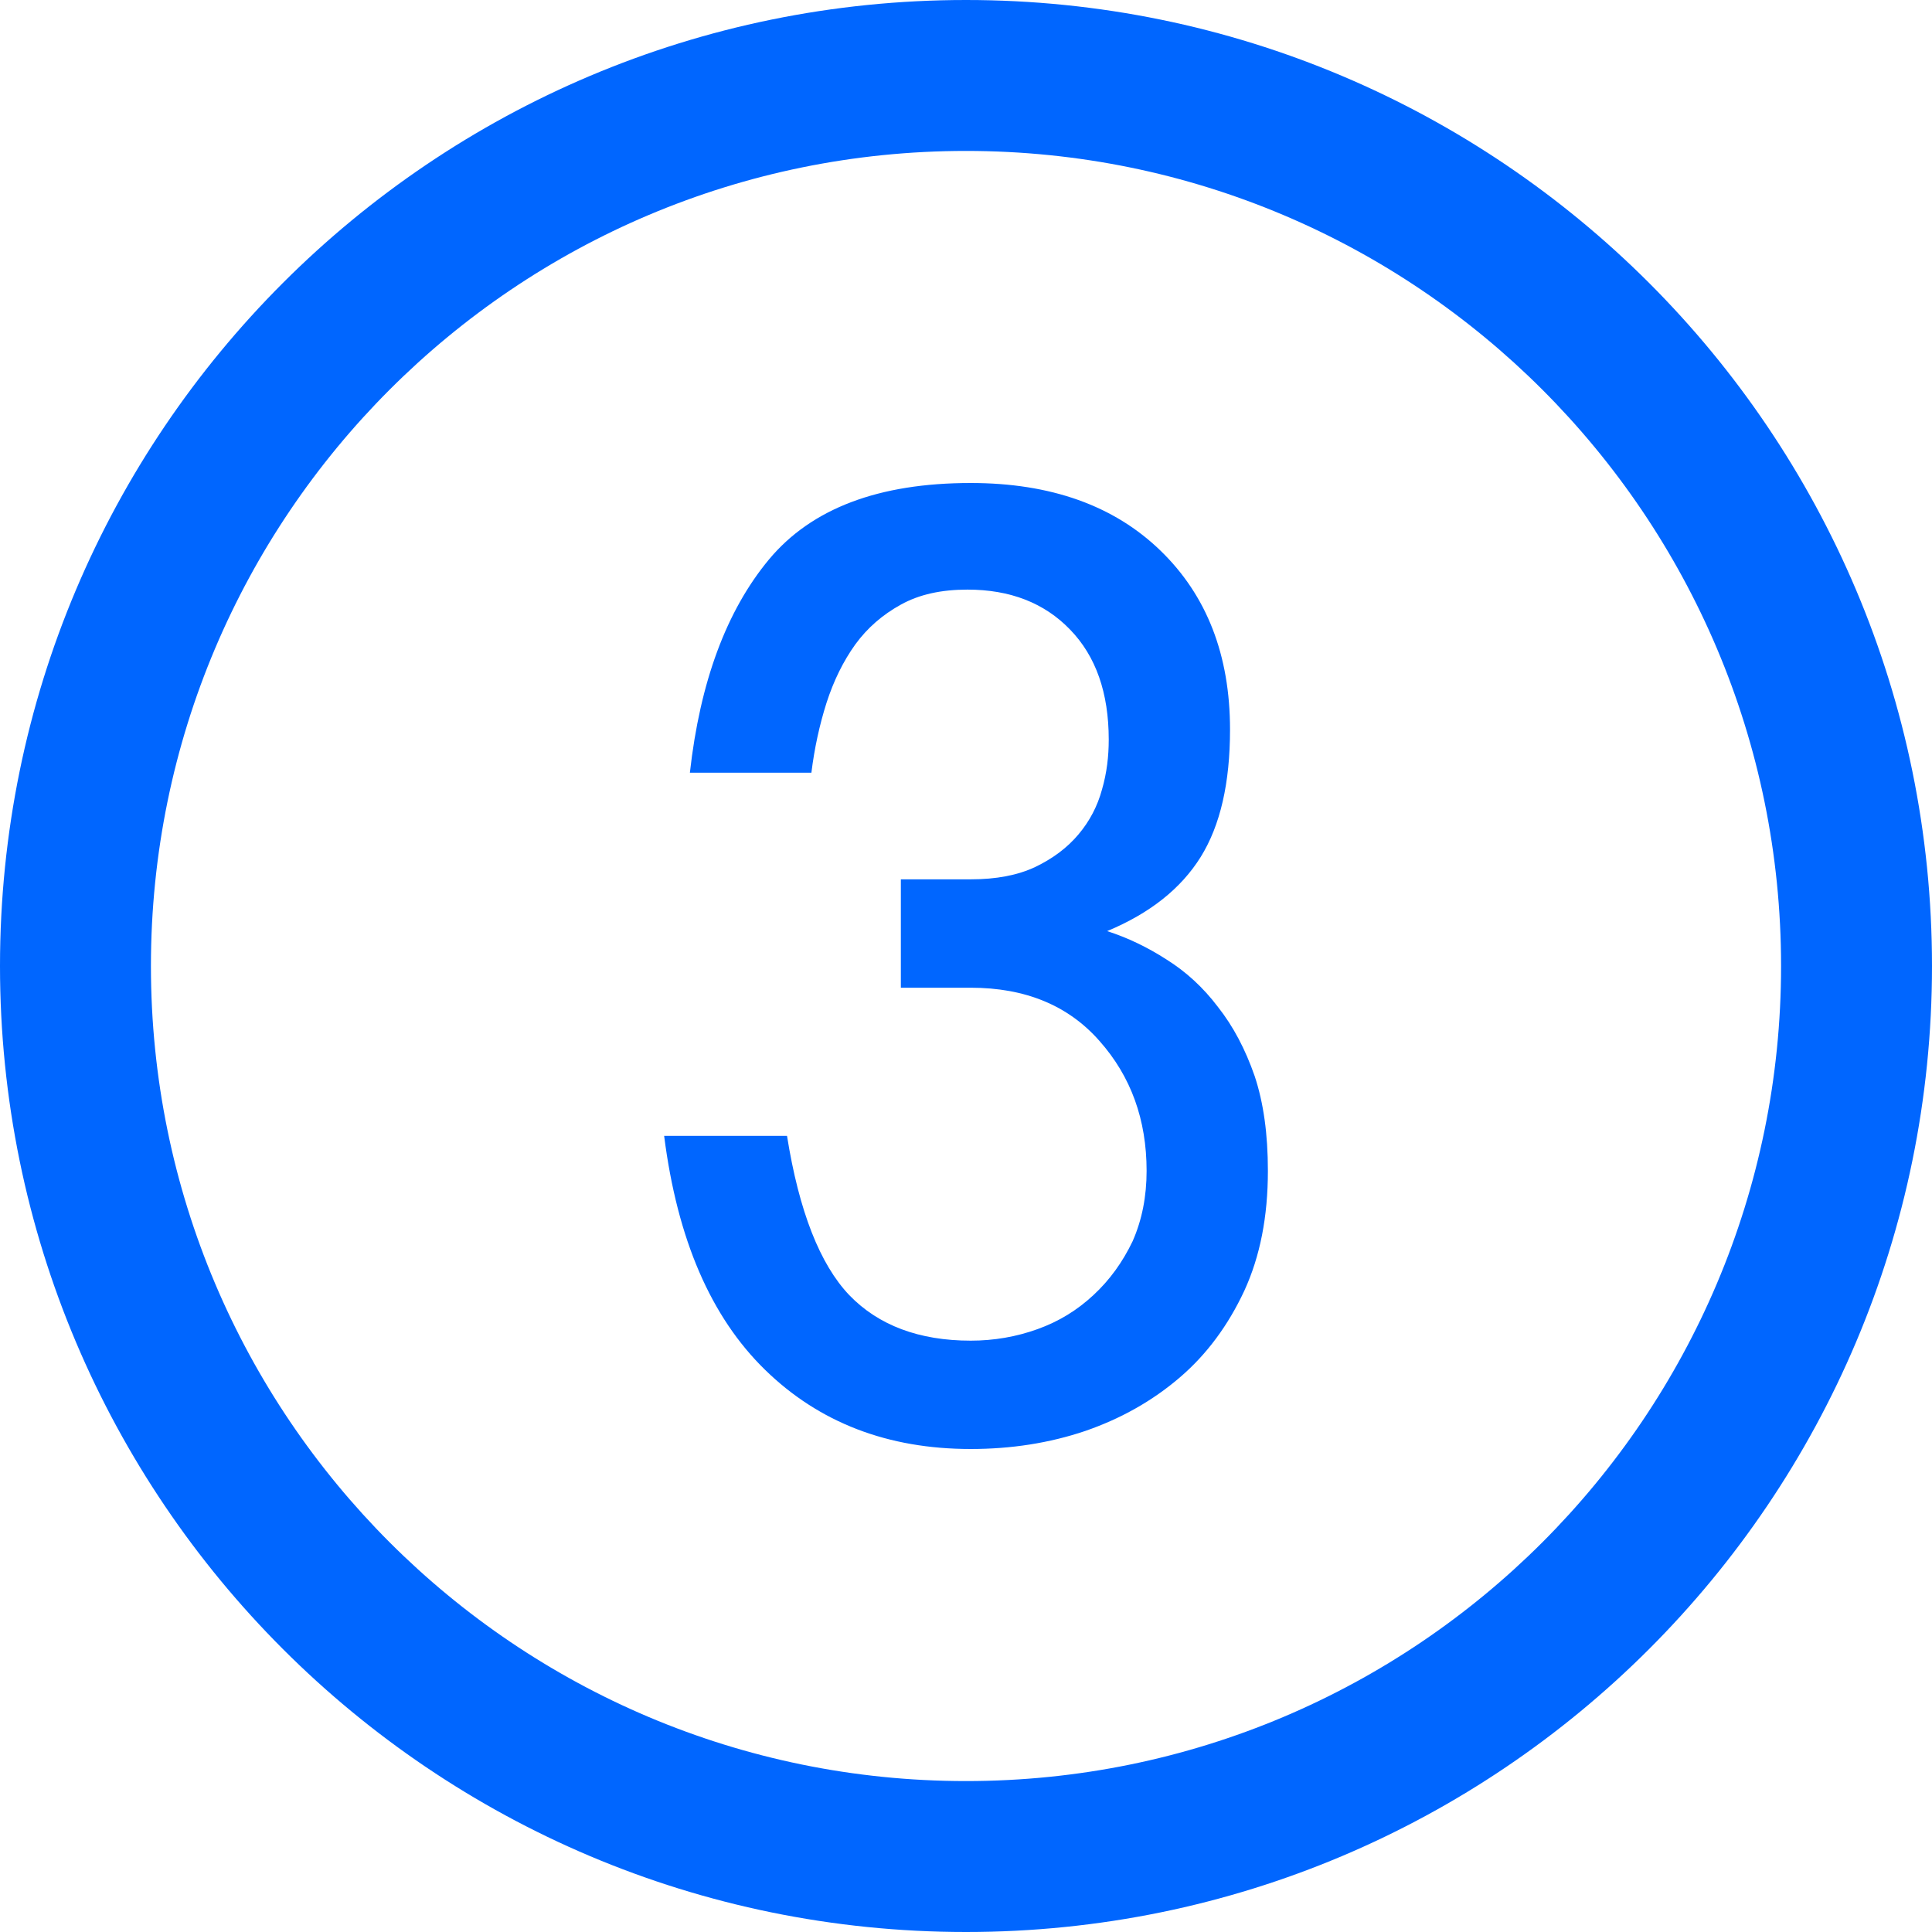
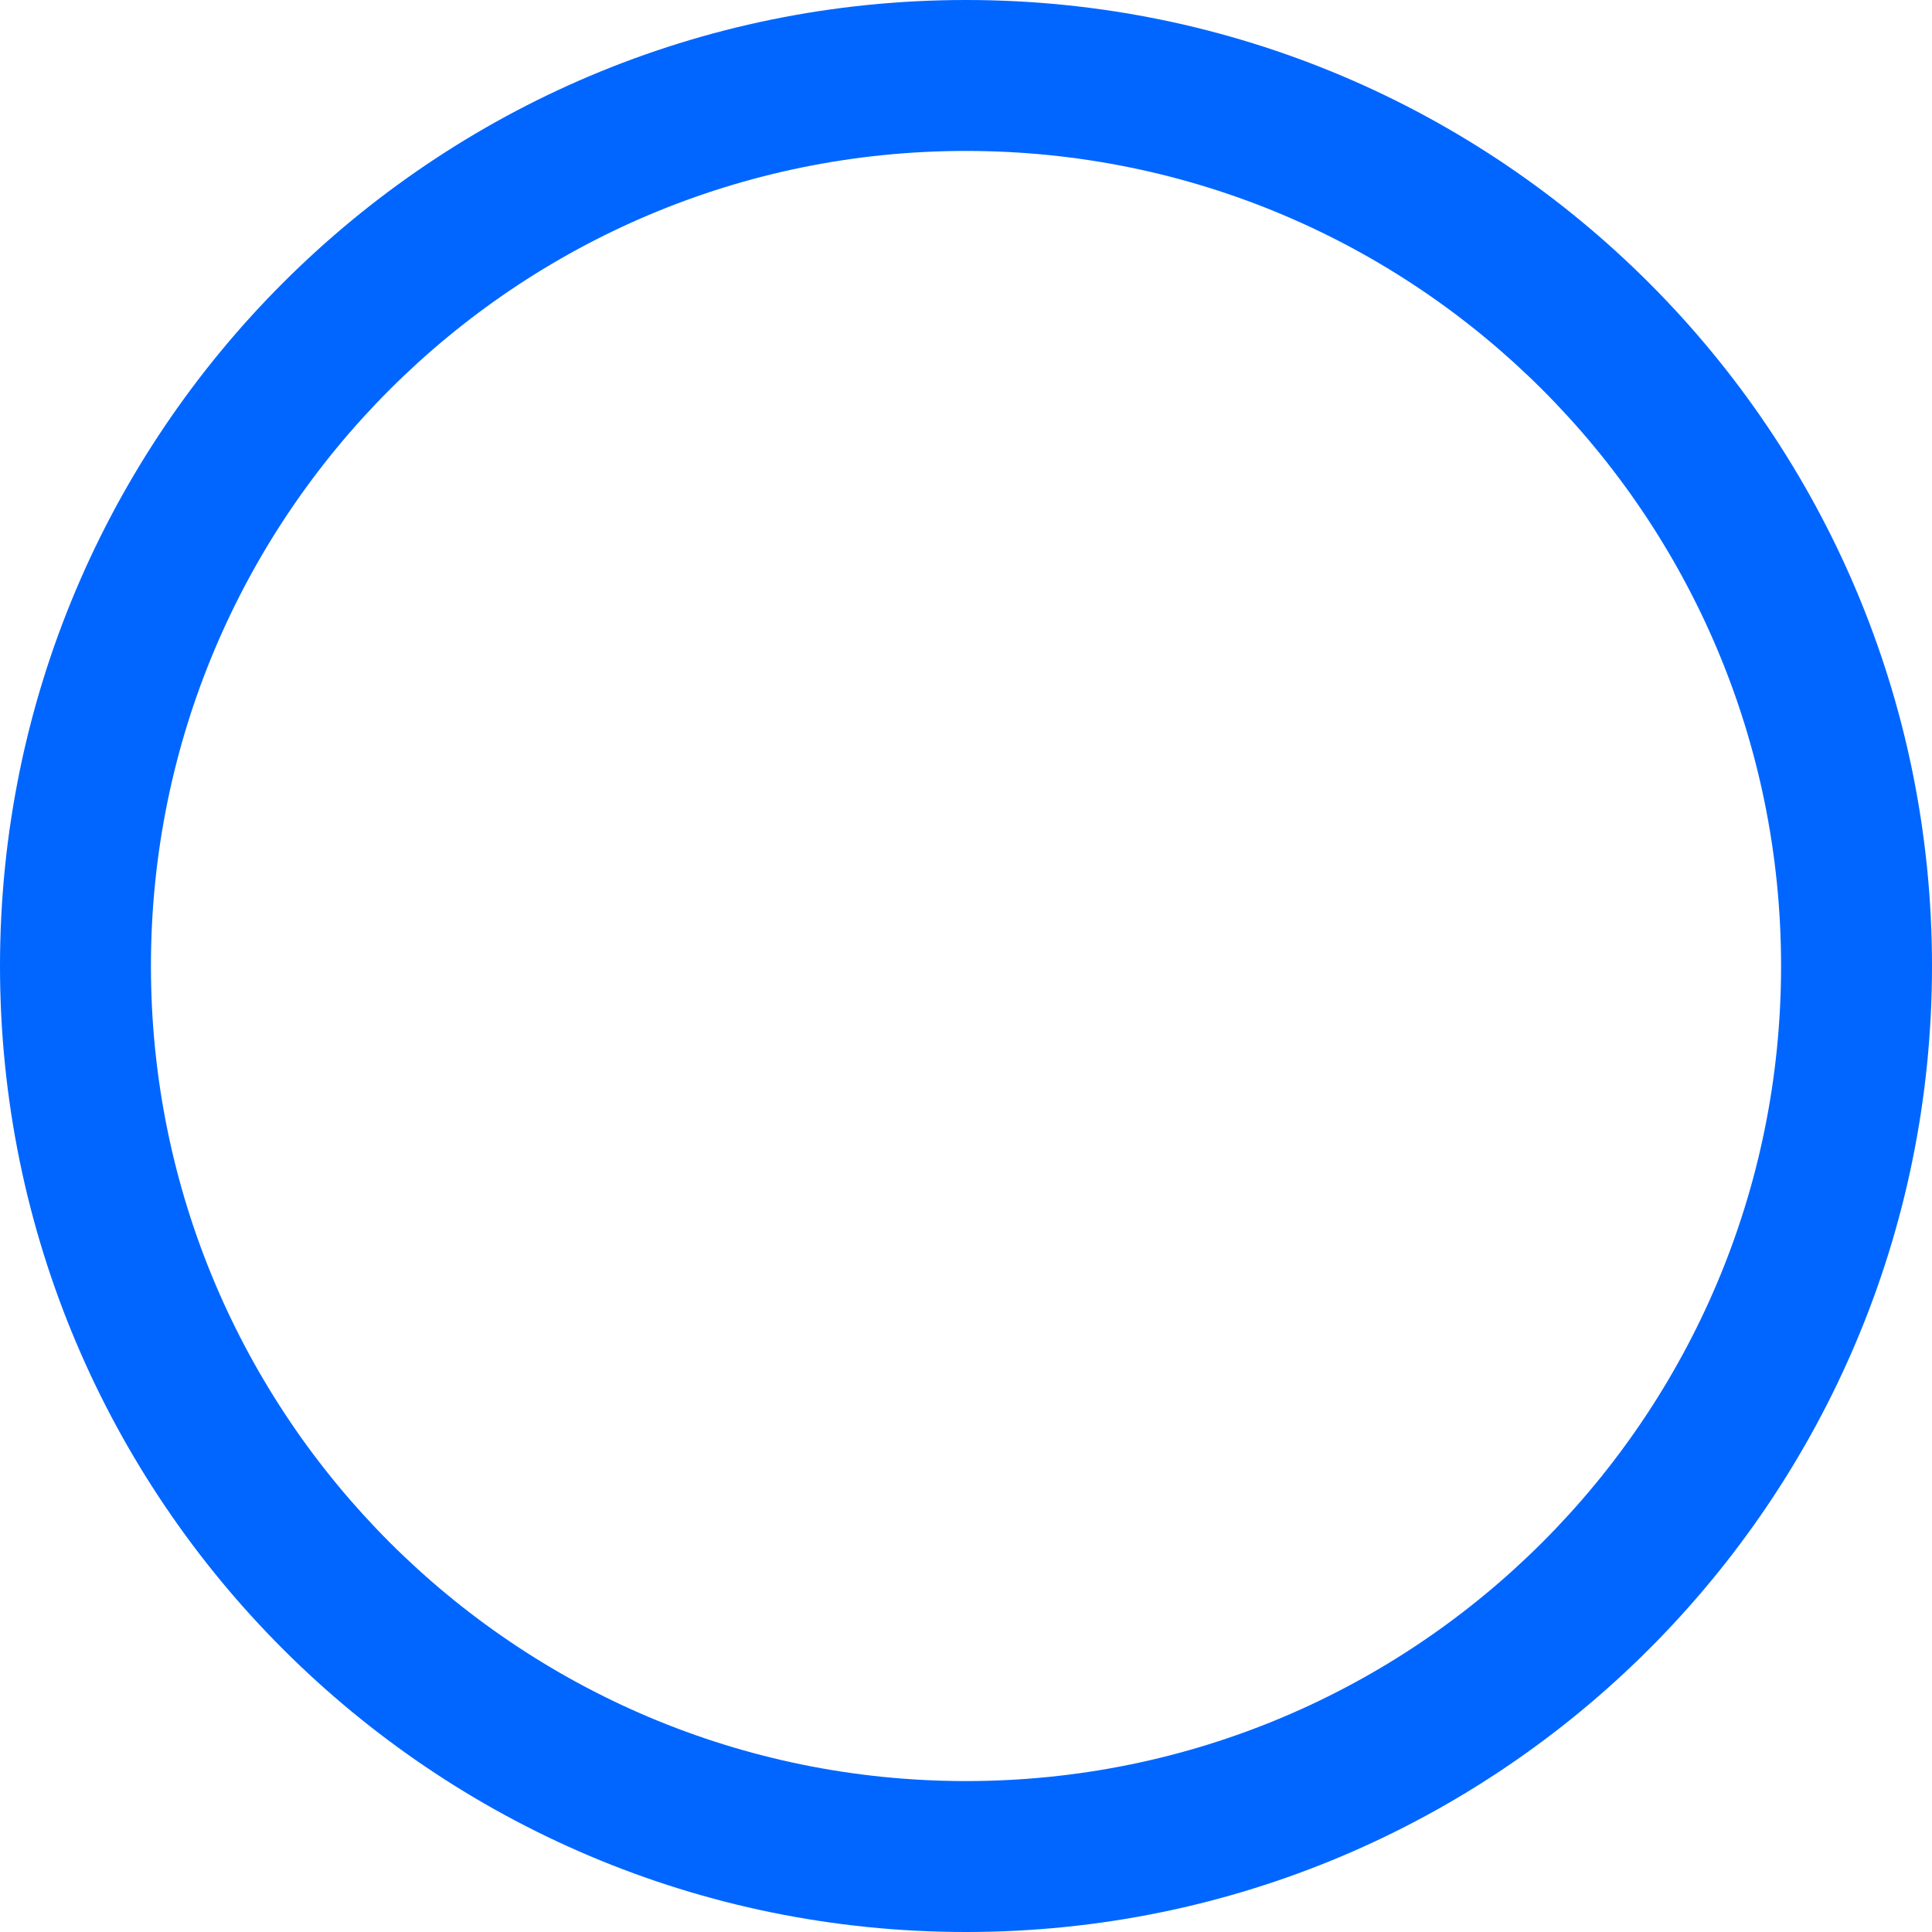
<svg xmlns="http://www.w3.org/2000/svg" width="50" height="50" xml:space="preserve" overflow="hidden">
  <g transform="translate(-750 -92)">
    <path d="M775 92C761.192 92 750 103.192 750 117 750 130.808 761.192 142 775 142 788.808 142 800 130.808 800 117 800 103.192 788.808 92 775 92ZM775 138.094C763.35 138.094 753.906 128.65 753.906 117 753.906 105.35 763.35 95.906 775 95.906 786.65 95.906 796.094 105.35 796.094 117 796.094 128.65 786.65 138.094 775 138.094Z" fill="#0066FF" />
-     <path d="M767.854 111.998C768.117 109.648 768.799 107.807 769.899 106.481 770.999 105.161 772.736 104.5 775.122 104.5 777.188 104.5 778.827 105.083 780.029 106.246 781.232 107.408 781.833 108.956 781.833 110.881 781.833 112.261 781.583 113.359 781.073 114.18 780.562 114.998 779.759 115.636 778.653 116.097 779.183 116.268 779.692 116.512 780.185 116.829 780.692 117.146 781.136 117.552 781.52 118.059 781.917 118.562 782.23 119.156 782.471 119.85 782.7 120.539 782.813 121.35 782.813 122.301 782.813 123.49 782.61 124.517 782.204 125.402 781.786 126.299 781.229 127.053 780.536 127.646 779.83 128.253 779.009 128.714 778.09 129.032 777.159 129.347 776.169 129.5 775.122 129.5 772.977 129.5 771.201 128.818 769.8 127.451 768.399 126.085 767.529 124.077 767.188 121.396L770.368 121.396C770.679 123.349 771.221 124.721 771.979 125.518 772.736 126.302 773.789 126.696 775.122 126.696 775.723 126.696 776.303 126.596 776.851 126.398 777.402 126.201 777.878 125.908 778.298 125.517 778.719 125.127 779.053 124.664 779.312 124.123 779.557 123.567 779.674 122.96 779.674 122.301 779.674 120.981 779.271 119.858 778.453 118.938 777.648 118.022 776.535 117.562 775.122 117.562L773.314 117.562 773.314 114.757 775.122 114.757C775.779 114.757 776.335 114.653 776.793 114.437 777.248 114.218 777.622 113.939 777.911 113.594 778.2 113.252 778.403 112.862 778.519 112.435 778.646 111.998 778.694 111.568 778.694 111.141 778.694 109.932 778.362 108.982 777.693 108.293 777.027 107.602 776.139 107.259 775.038 107.259 774.359 107.259 773.789 107.384 773.314 107.648 772.844 107.906 772.447 108.249 772.135 108.678 771.823 109.113 771.576 109.615 771.39 110.19 771.208 110.764 771.076 111.372 770.999 111.998L767.854 111.998Z" fill="#0066FF" />
  </g>
</svg>